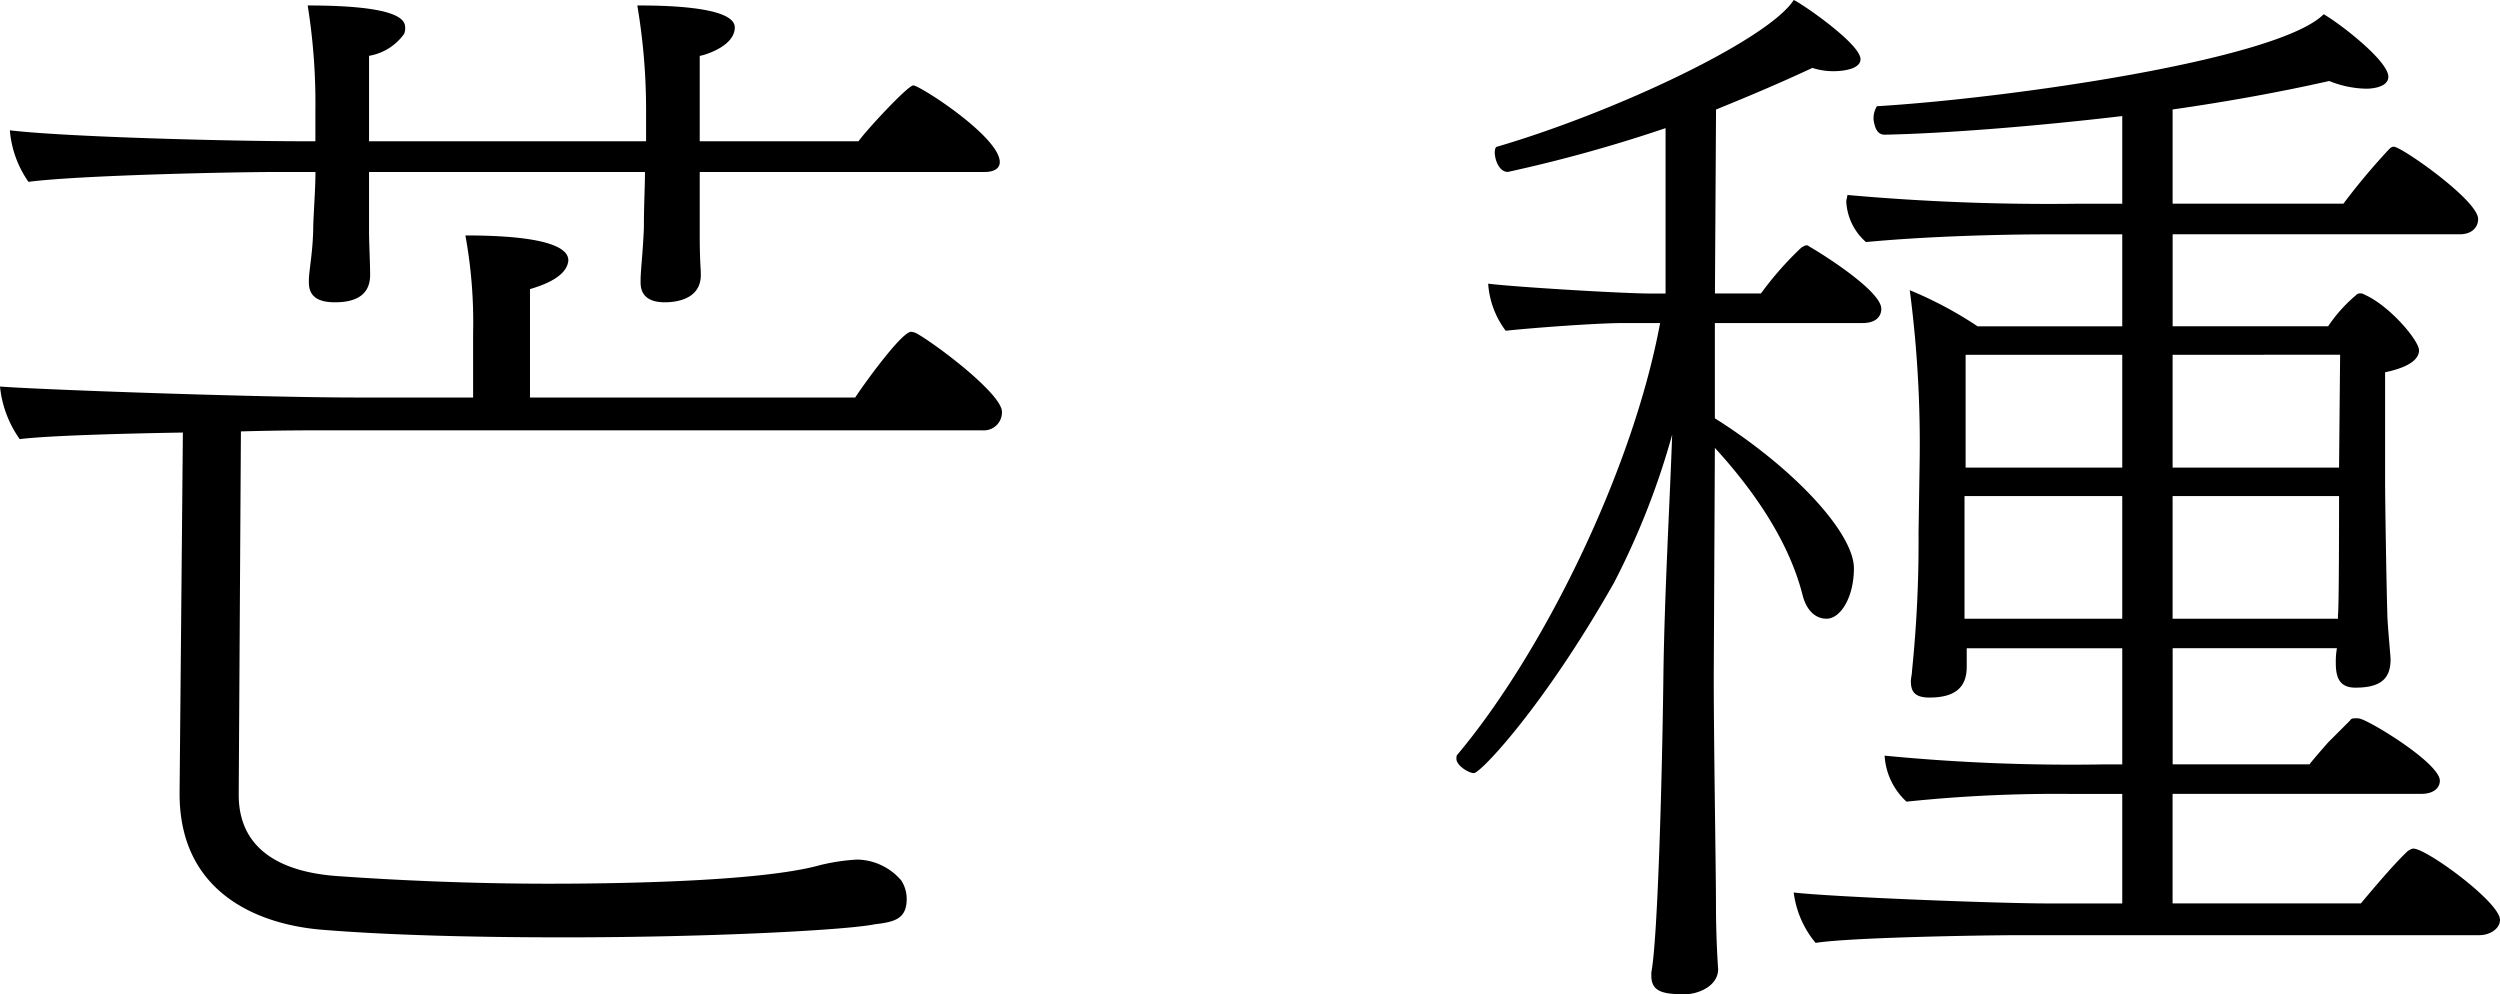
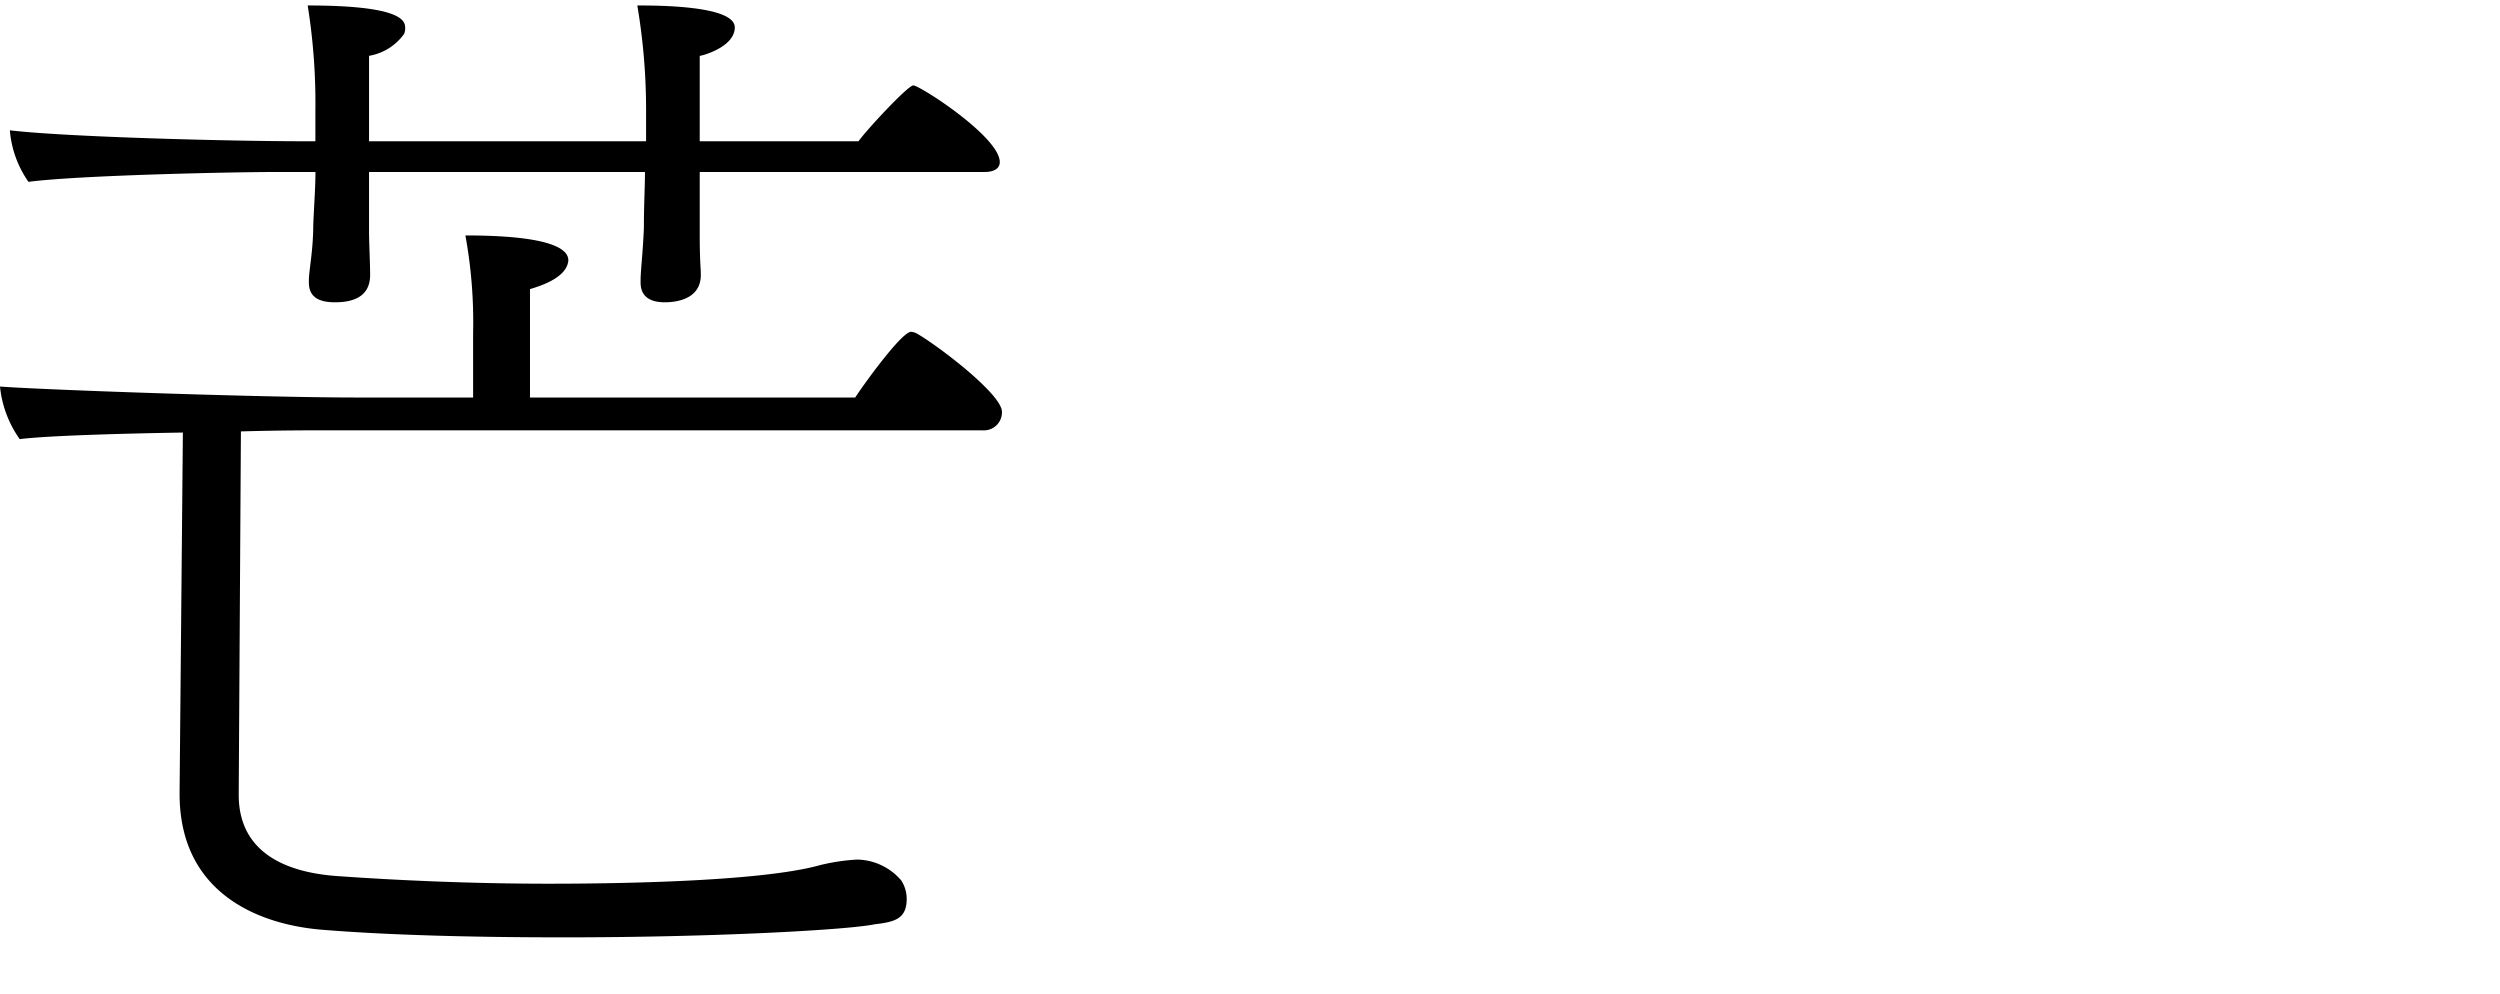
<svg xmlns="http://www.w3.org/2000/svg" viewBox="0 0 162.092 64.468">
  <g id="レイヤー_2" data-name="レイヤー 2">
    <g id="レイヤー_1-2" data-name="レイヤー 1">
      <path d="M64.964,26.7A1.171,1.171,0,0,1,63.687,27.9h-42.6c-.923,0-2.983,0-5.467.071L15.478,51.4v.143c0,3.408,2.556,4.97,6.319,5.254,3.975.284,8.8.5,13.773.5,3.409,0,13.562-.071,17.609-1.207a13.257,13.257,0,0,1,2.342-.356h.142a3.846,3.846,0,0,1,2.77,1.35,2.195,2.195,0,0,1,.354,1.207c0,1.277-.78,1.49-2.058,1.633-1.633.354-10.224.851-20.165.851-5.821,0-11.43-.141-15.761-.5-4.118-.354-9.159-2.414-9.159-8.8v-.142l.213-23.288c-4.331.071-8.875.213-10.579.426A7.109,7.109,0,0,1,0,25.062c2.84.214,16.969.711,23.075.711h7.6V21.584a31.227,31.227,0,0,0-.5-6.319c6.461,0,6.674,1.207,6.674,1.633-.072.71-.782,1.349-2.486,1.846v7.029H55.45c.356-.568,2.983-4.26,3.621-4.26a1,1,0,0,1,.426.142C60.847,22.436,64.964,25.56,64.964,26.7Zm-.142-16.188c0,.355-.284.639-.994.639H45.368v4.047c0,1.775.071,2.13.071,2.627,0,1.7-1.845,1.775-2.342,1.775-.71,0-1.563-.213-1.563-1.278v-.142c0-.639.143-1.7.214-3.407,0-1.563.07-2.627.07-3.622H23.927v3.834c0,.71.071,2.13.071,2.84,0,1.136-.71,1.775-2.272,1.775-.852,0-1.7-.213-1.7-1.278v-.142c0-.639.285-1.917.285-3.621.071-1.562.142-2.485.142-3.408H17.963c-2.911,0-12.851.213-16.117.639A6.772,6.772,0,0,1,.639,8.449c3.55.426,14.129.71,19.1.71h.71V7.171a39.989,39.989,0,0,0-.5-6.816c5.893,0,6.319.923,6.319,1.42A.9.9,0,0,1,26.2,2.2a3.525,3.525,0,0,1-2.272,1.42V9.159H41.89V7.171A40.526,40.526,0,0,0,41.321.355c1.279,0,6.32,0,6.32,1.42,0,1.279-2.13,1.846-2.273,1.846V9.159H55.663c.5-.71,3.2-3.621,3.551-3.621C59.64,5.538,64.822,8.875,64.822,10.508Z" />
-       <path d="M121.978,20.022c0,.5-.356.923-1.207.923h-9.585v6.177c5.182,3.266,9.016,7.455,9.016,9.727,0,1.846-.851,3.266-1.774,3.266-.64,0-1.279-.427-1.563-1.562-.923-3.621-3.337-6.958-5.679-9.514l-.072,14.768c0,4.472.143,12.637.143,14.767,0,2.414.141,4.261.141,4.261,0,.993-1.064,1.561-2.058,1.633-1.491,0-2.273-.143-2.273-1.207v-.213c.426-2.2.71-13.065.782-19.241.071-5.326.425-11.431.568-15.62a49.854,49.854,0,0,1-3.764,9.584c-4.544,8.024-8.662,12.355-9.088,12.355-.354,0-1.135-.5-1.135-.923,0-.142,0-.214.071-.284,5.538-6.6,11.359-18.389,13.135-27.974h-2.343c-1.917,0-6.391.355-7.668.5a5.72,5.72,0,0,1-1.137-3.053c1.7.214,8.734.639,10.508.639h.994V8.308a95.038,95.038,0,0,1-10.223,2.839c-.569,0-.852-.781-.852-1.278,0-.213.07-.354.142-.354C104.8,7.242,114.664,2.557,116.3,0c.5.213,4.33,2.84,4.33,3.834,0,.71-1.349.781-1.7.781a4.265,4.265,0,0,1-1.42-.213c-2.273,1.065-4.331,1.917-6.248,2.7l-.071,11.927h2.981a21.4,21.4,0,0,1,2.628-2.982c.142-.071.213-.142.354-.142a.218.218,0,0,1,.142.071C118.285,16.543,121.978,18.886,121.978,20.022ZM162.092,59.64c0,.568-.639.994-1.349.994H130.994c-2.414,0-11,.141-13.276.5a6.344,6.344,0,0,1-1.42-3.267c2.414.284,13.135.71,16.542.71H137.6v-7.1h-3.267a93.15,93.15,0,0,0-10.721.5,4.4,4.4,0,0,1-1.42-2.983,124.841,124.841,0,0,0,14.058.569h1.35V42.032H127.516v1.206c0,1.35-.782,1.989-2.414,1.989-1,0-1.207-.426-1.207-1.065,0-.213.071-.427.071-.64a81.424,81.424,0,0,0,.426-8.945l.07-4.544a76.53,76.53,0,0,0-.639-11.218,25.336,25.336,0,0,1,4.4,2.343H137.6V15.194h-4.687c-3.478,0-8.165.142-11.928.5a3.731,3.731,0,0,1-1.278-2.627c0-.142.071-.284.071-.426a146.454,146.454,0,0,0,14.981.568H137.6V7.526c-6.036.71-11.786,1.136-15.408,1.207-.5,0-.638-.5-.71-.922a1.472,1.472,0,0,1,.213-.924c8.378-.5,25.986-2.982,28.968-5.964,1.207.71,4.189,3.054,4.189,4.048,0,.78-1.349.78-1.42.78a6.654,6.654,0,0,1-2.414-.5c-3.124.71-6.674,1.35-10.153,1.847v6.105h11.076a43.5,43.5,0,0,1,2.911-3.478c.142-.143.213-.213.355-.213.5,0,5.467,3.478,5.467,4.685,0,.5-.355.994-1.207.994h-18.6v5.964h10.082a9.6,9.6,0,0,1,1.775-1.988c.142-.142.213-.142.284-.142a.427.427,0,0,1,.284.071c1.633.71,3.55,2.982,3.55,3.621,0,.5-.5,1.065-2.2,1.42v7.171c0,.852.071,5.963.142,8.377,0,.71.213,2.84.213,3.054,0,1.207-.568,1.846-2.272,1.846-.923,0-1.278-.5-1.278-1.563a5.025,5.025,0,0,1,.071-.993h-10.65v7.526h8.875c.213-.285.71-.852,1.207-1.42l1.42-1.42c.071-.142.213-.142.355-.142a.912.912,0,0,1,.426.07c1.065.426,5.041,2.912,5.041,3.977,0,.426-.355.852-1.208.852H140.863v7.1h12.212c.355-.426,2.059-2.484,3.053-3.407.142-.071.213-.143.355-.143C157.335,55.024,162.092,58.5,162.092,59.64ZM137.6,32.163H127.373v7.952H137.6Zm0-9.159H127.444v7.313H137.6Zm3.265,0v7.313h10.792L151.726,23Zm0,9.159v7.952h10.721V39.9c.071-.567.071-6.531.071-7.667v-.071Z" />
    </g>
  </g>
</svg>